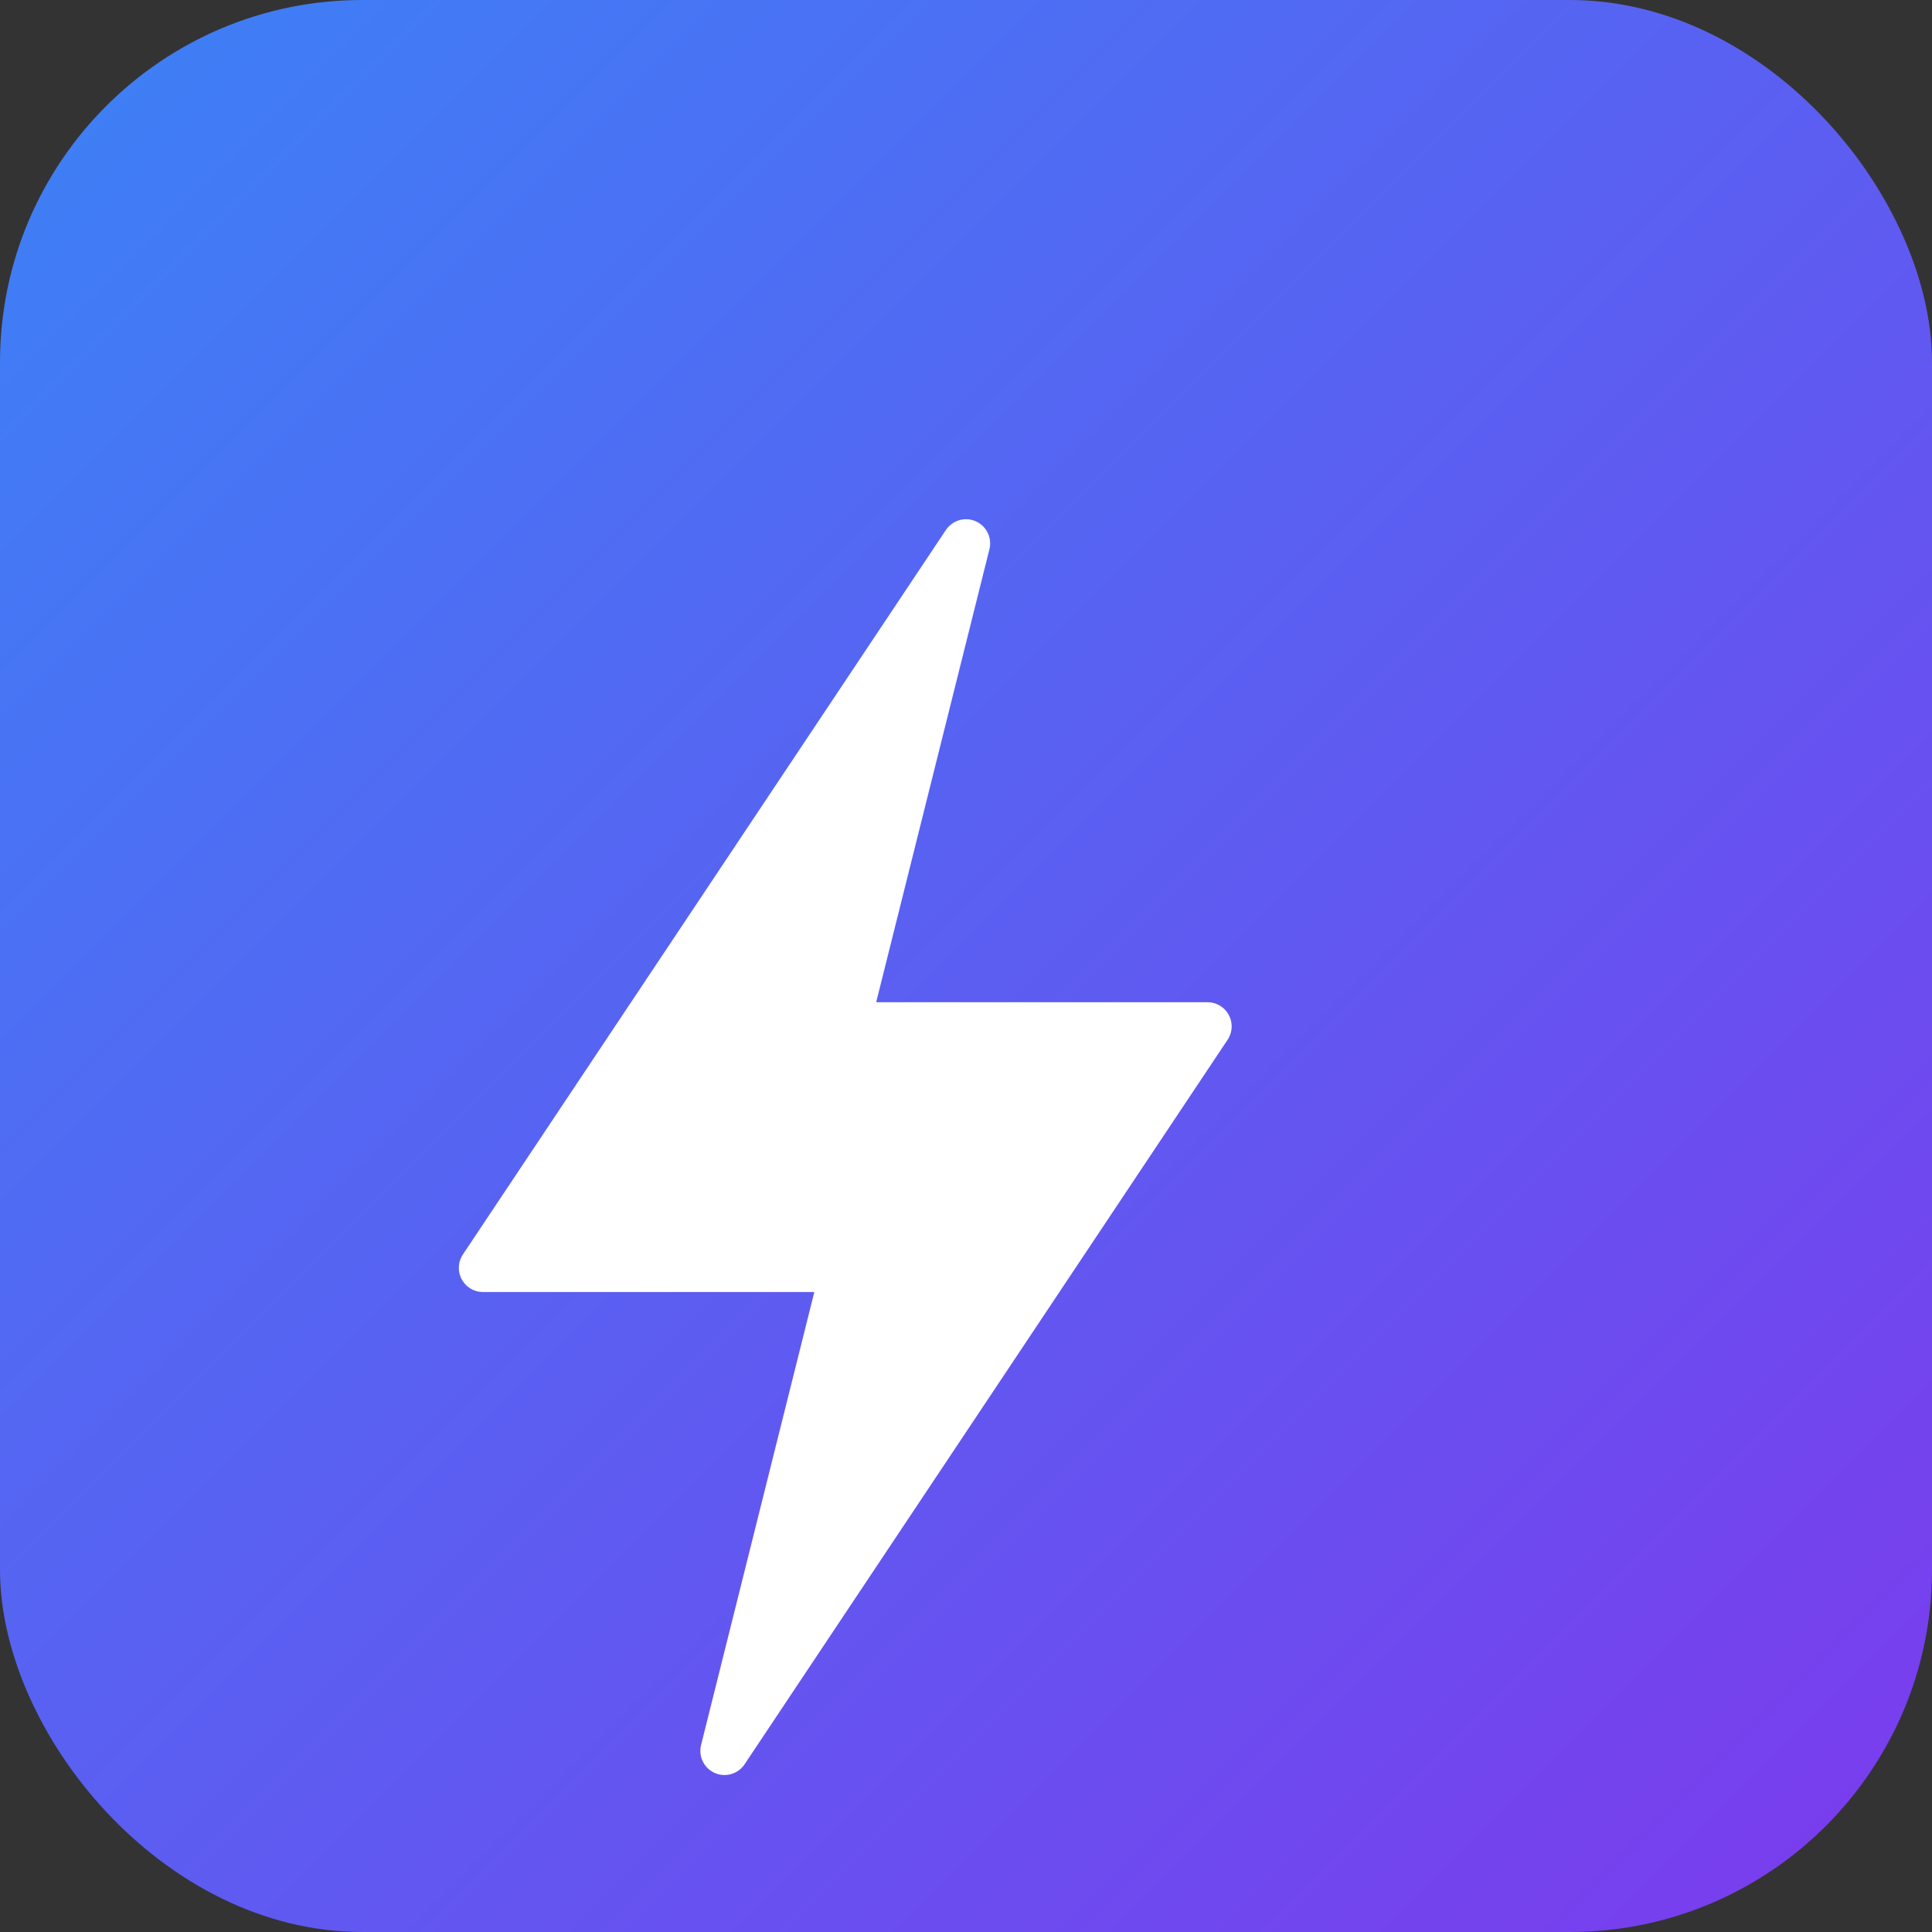
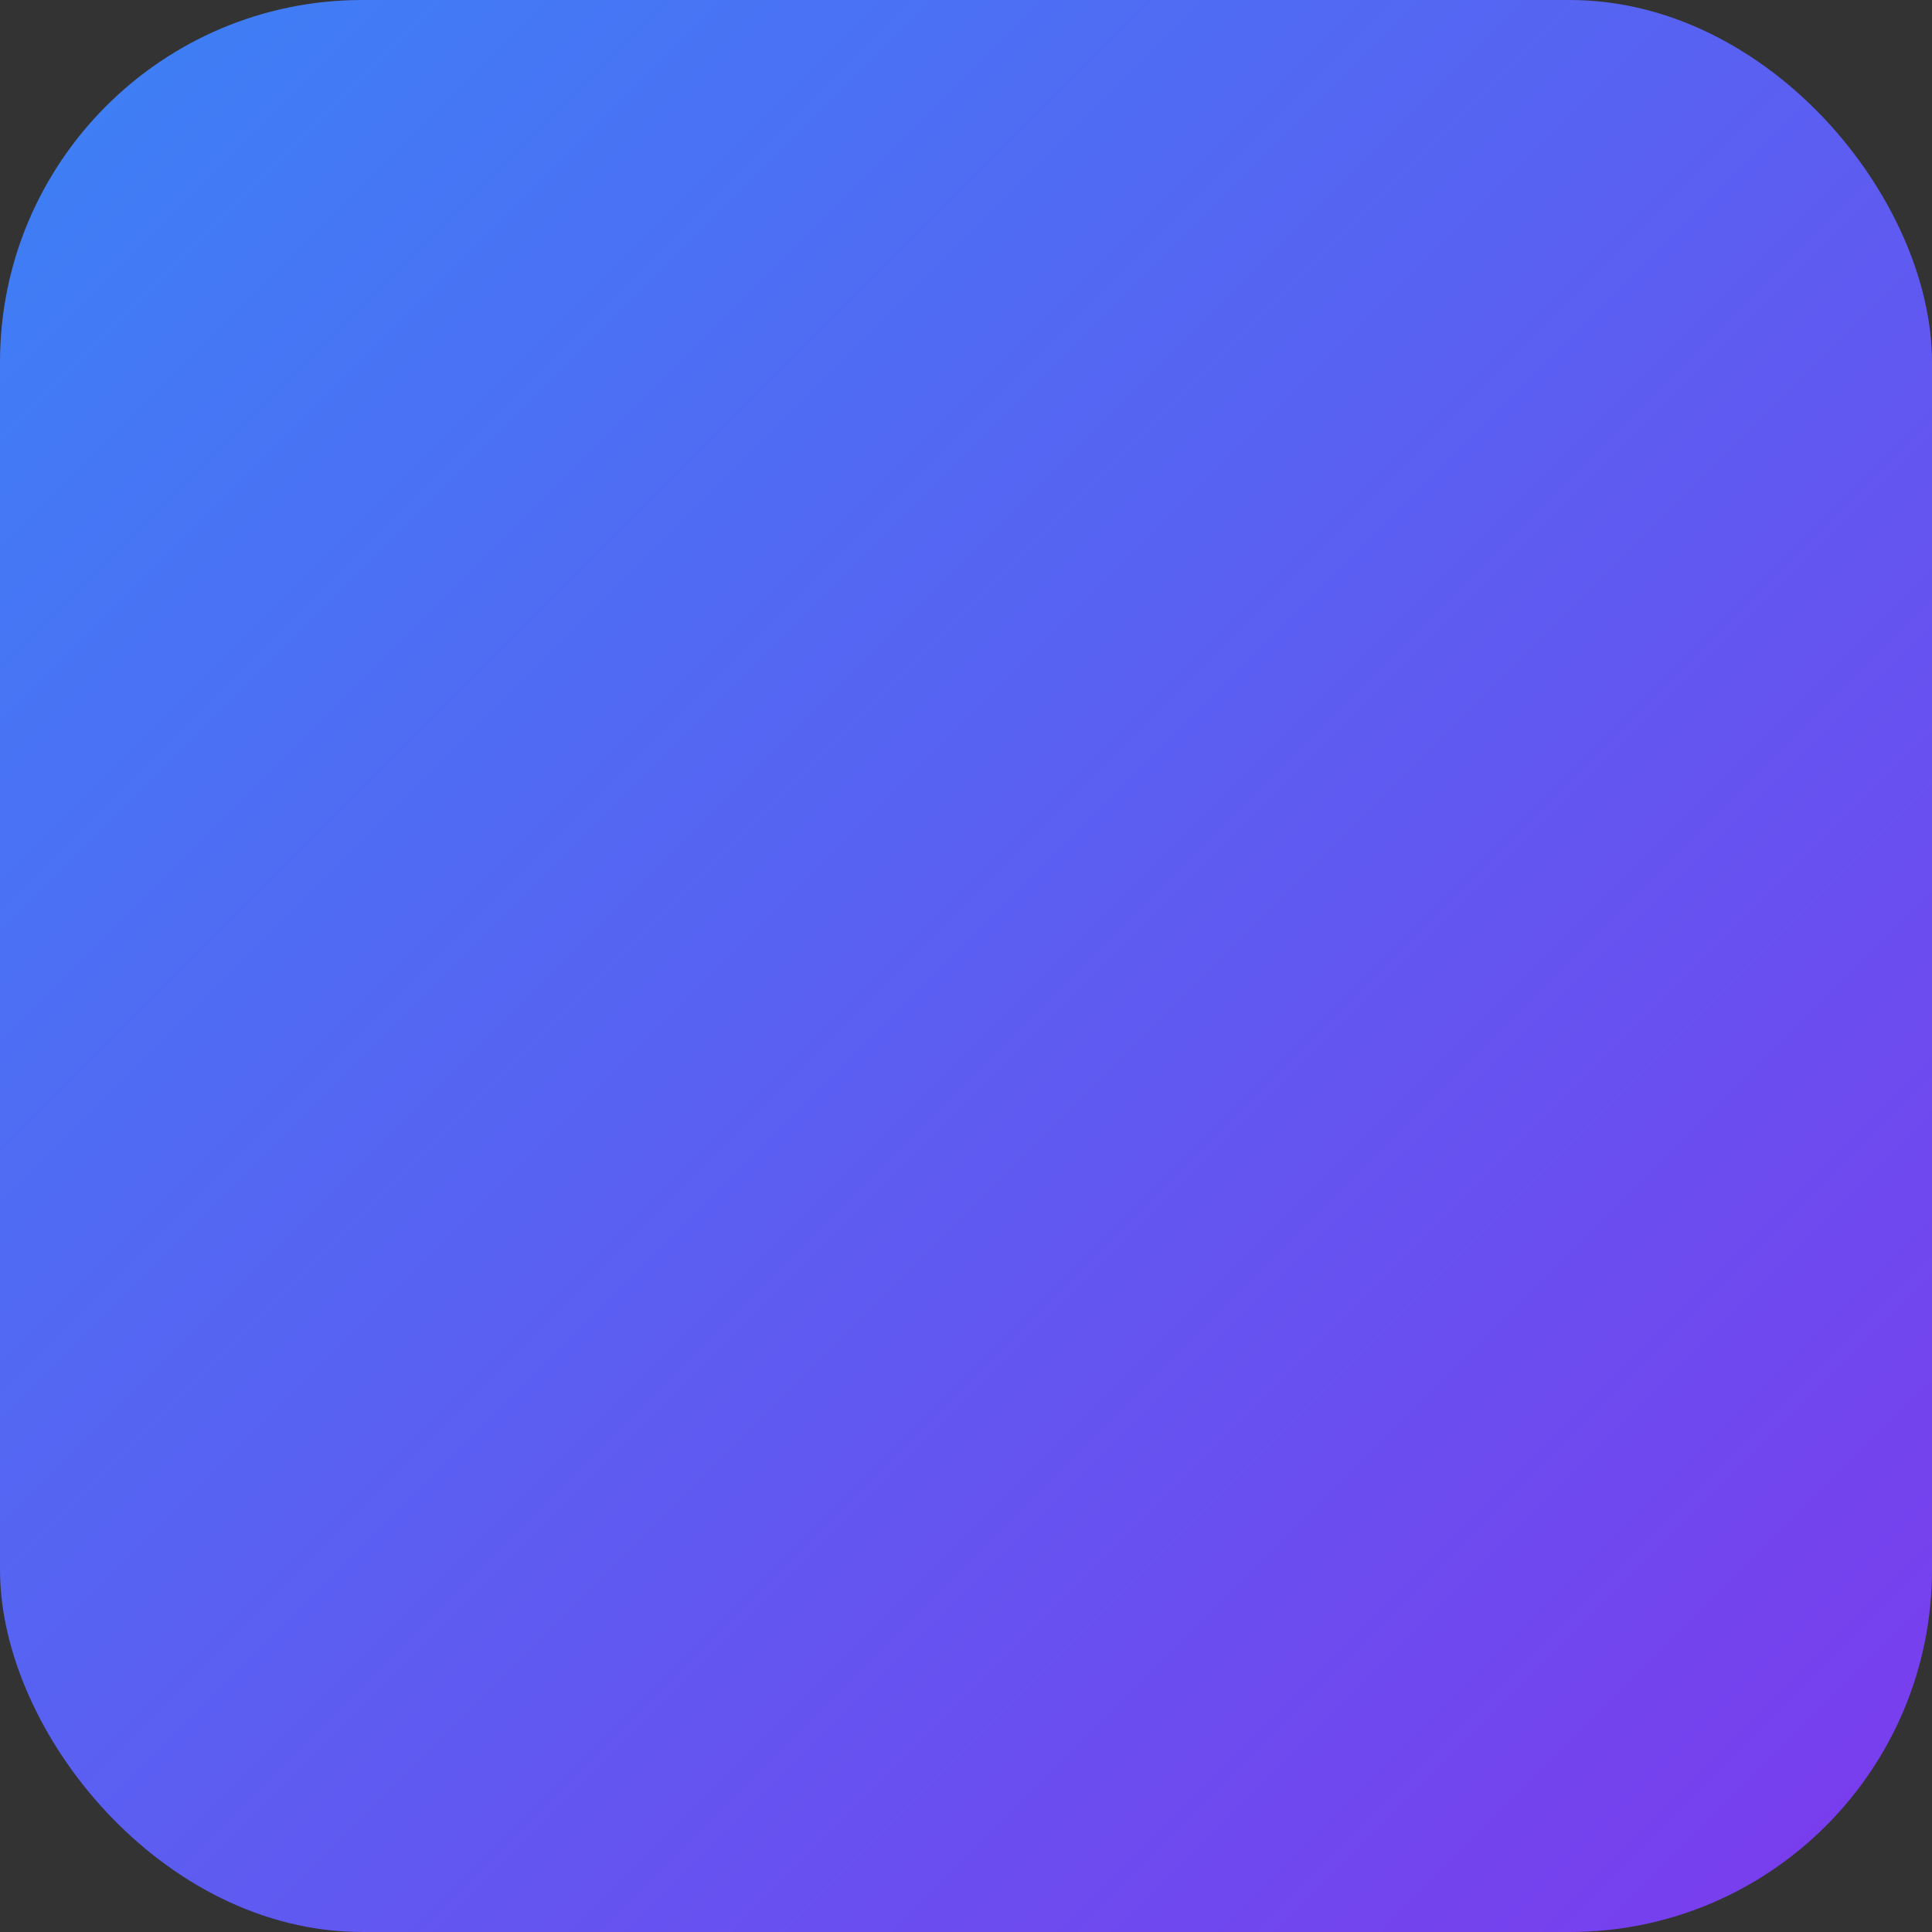
<svg xmlns="http://www.w3.org/2000/svg" width="32" height="32" viewBox="0 0 32 32" fill="none">
  <rect x="0" y="0" width="32" height="32" fill="#333333" stroke="none" />
  <defs>
    <linearGradient id="faviconGradient" x1="0%" y1="0%" x2="100%" y2="100%">
      <stop offset="0%" style="stop-color:#3B82F6" />
      <stop offset="100%" style="stop-color:#7C3AED" />
    </linearGradient>
  </defs>
  <rect width="32" height="32" rx="6" fill="url(#faviconGradient)" />
  <g transform="translate(8, 8)">
-     <path d="M8 1L0 13h6l-2 8 8-12h-6l2-8z" fill="#FFFFFF" stroke="#FFFFFF" stroke-width="0.8" stroke-linecap="round" stroke-linejoin="round" />
-   </g>
+     </g>
</svg>